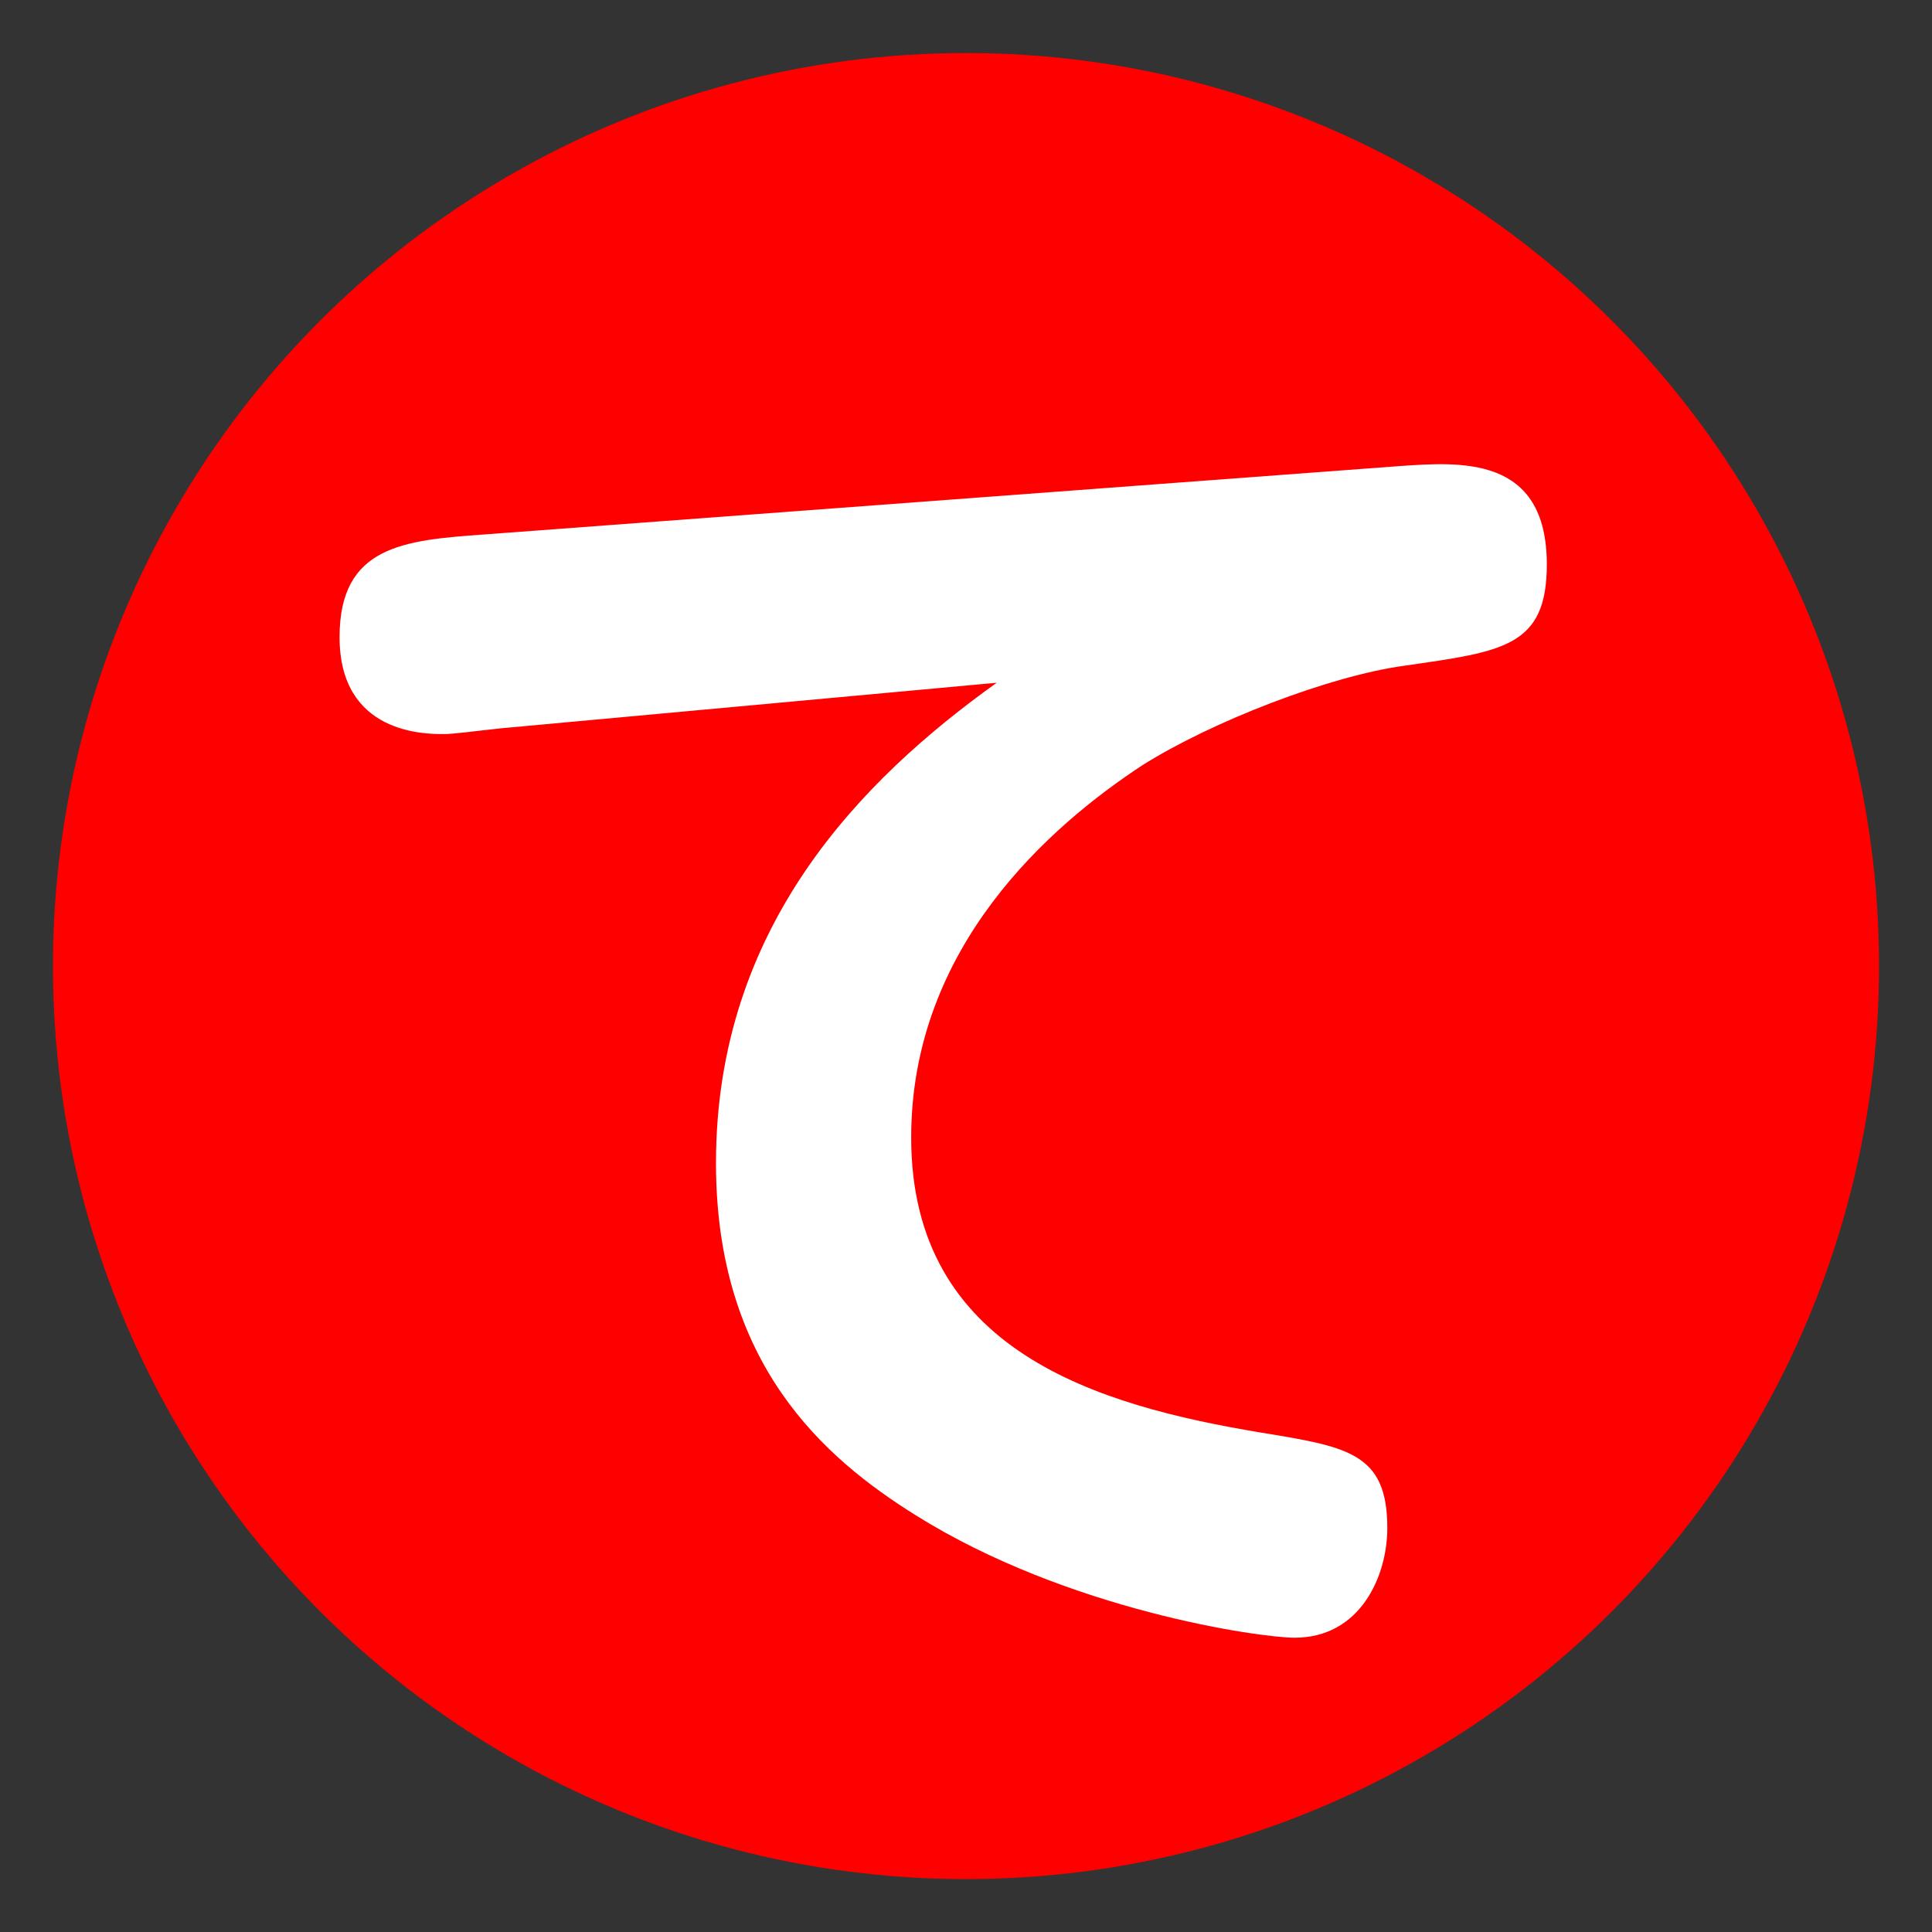
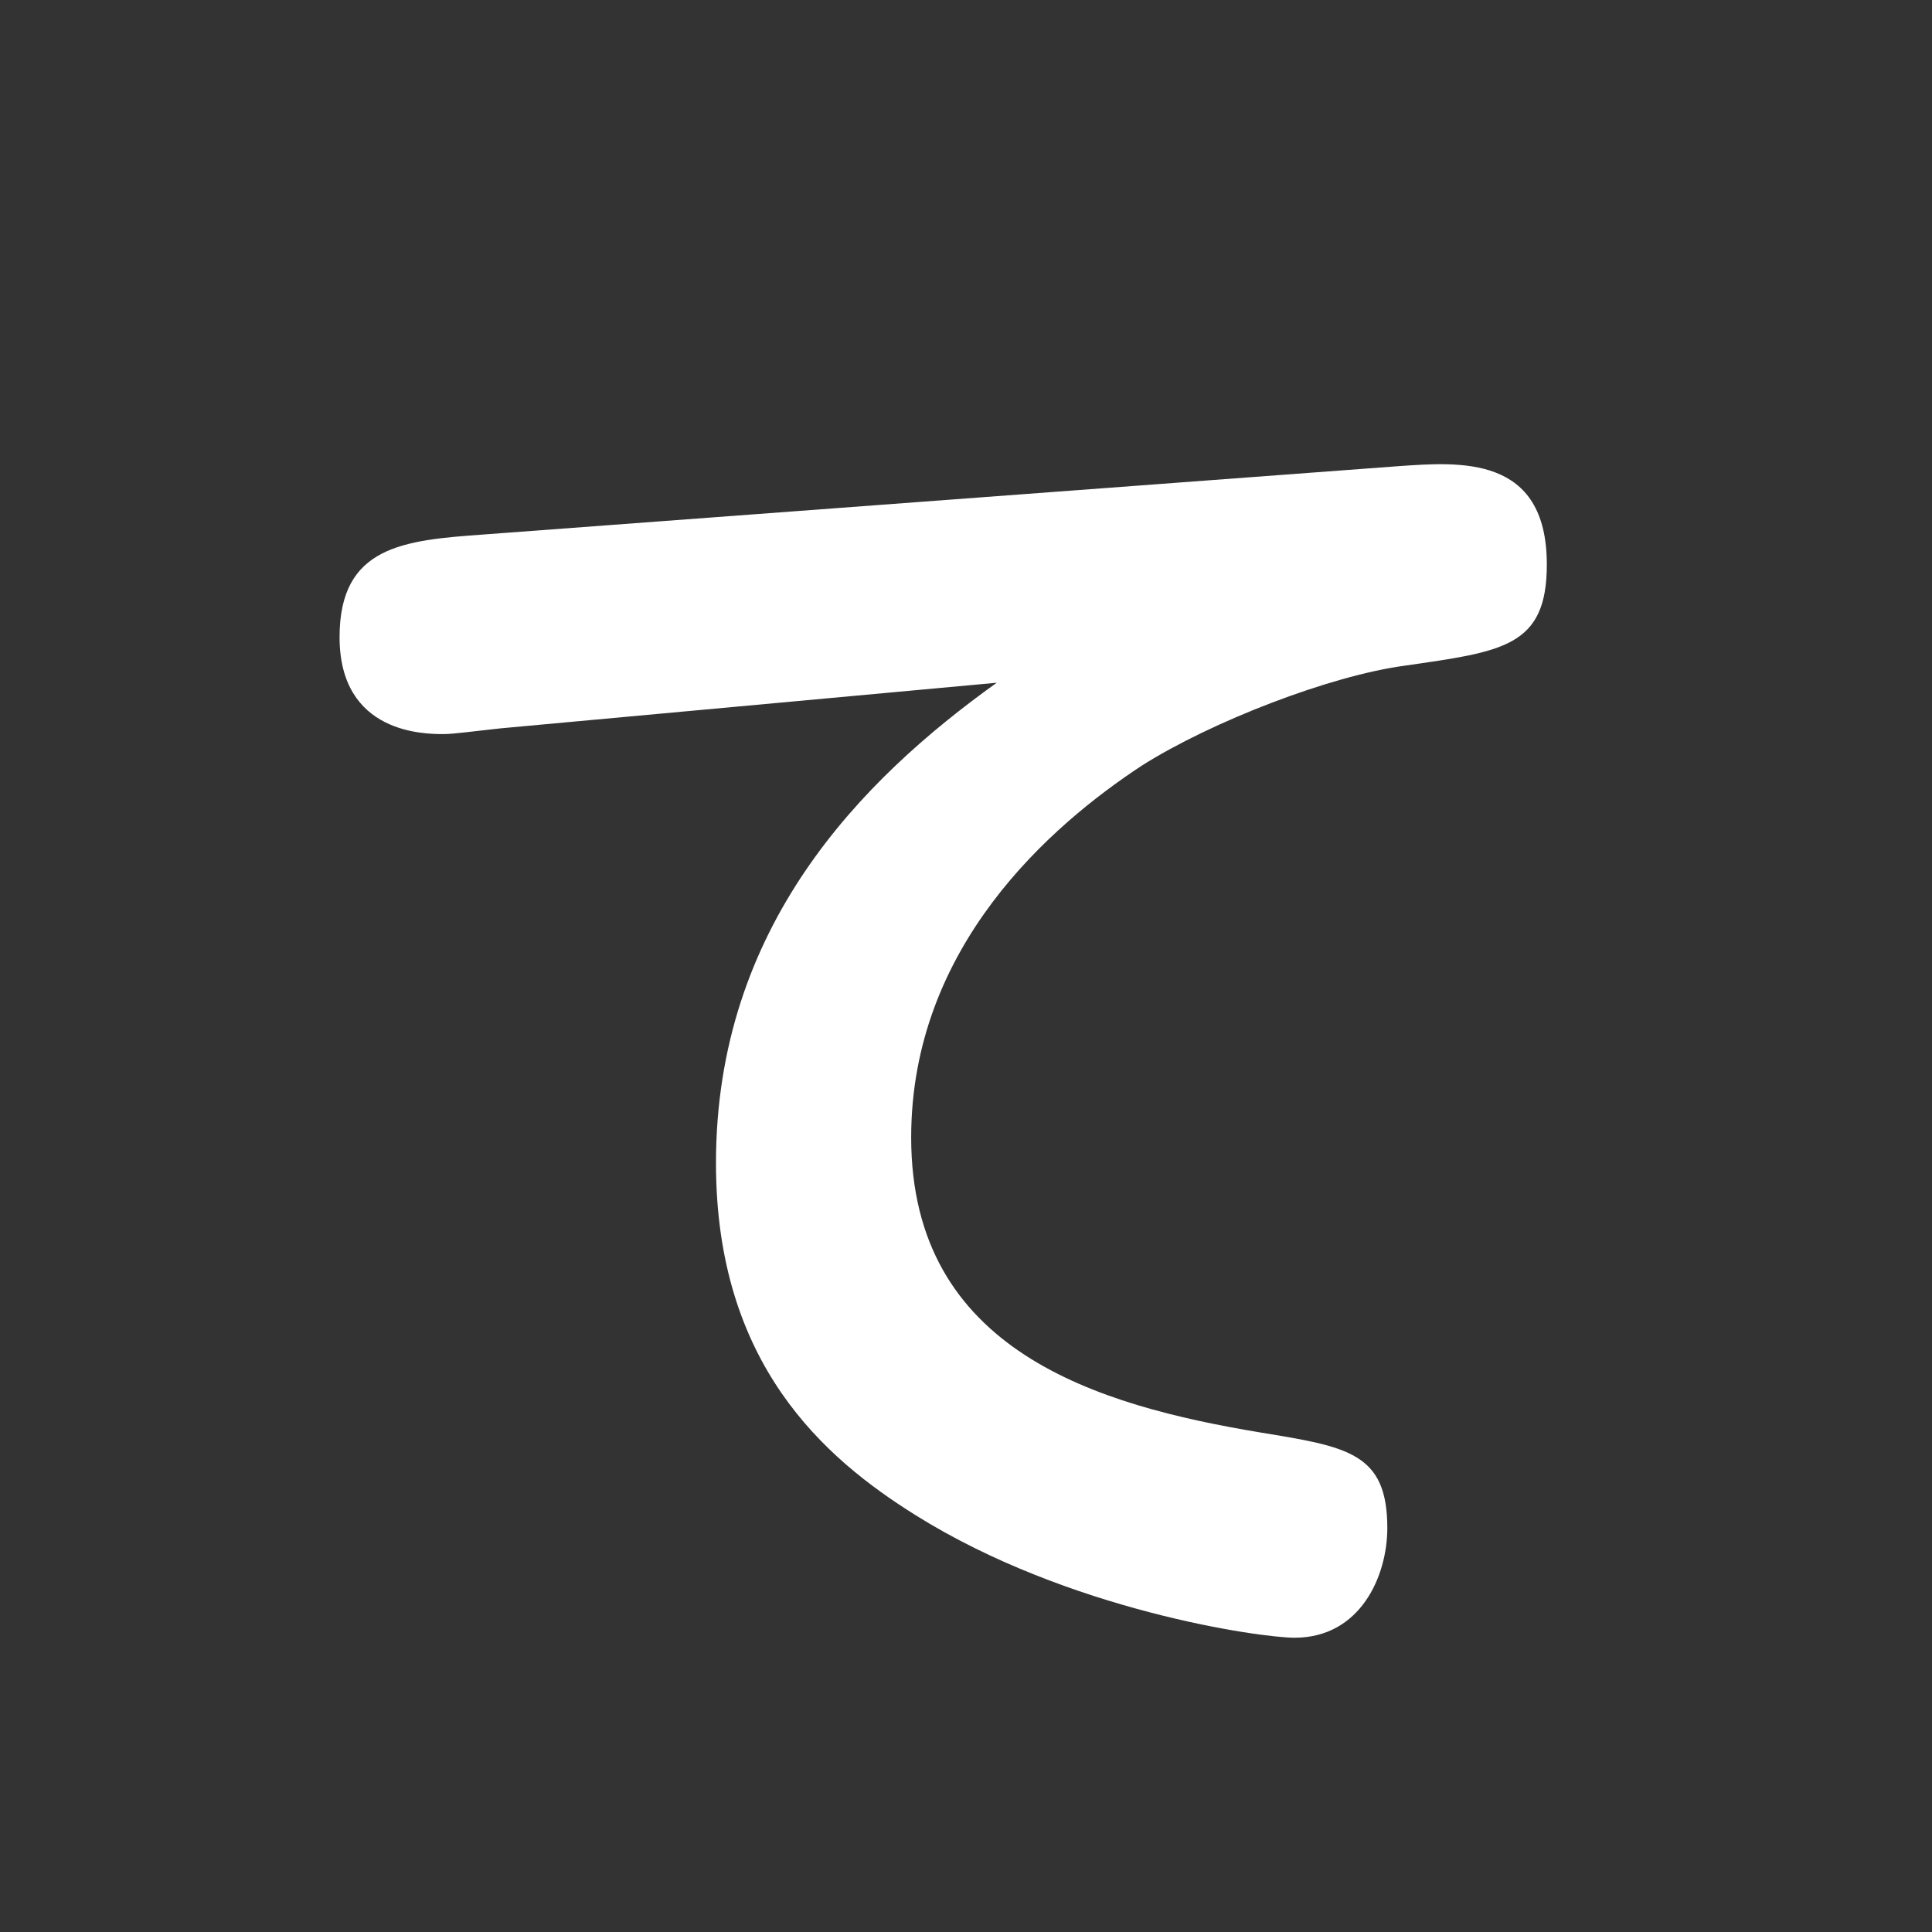
<svg xmlns="http://www.w3.org/2000/svg" version="1.1" id="レイヤー_1" x="0px" y="0px" width="29.99px" height="29.99px" viewBox="0 0 29.99 29.99" enable-background="new 0 0 29.99 29.99" xml:space="preserve">
  <rect x="0" y="0" width="29.99" height="29.99" fill="#333333" stroke="none" />
-   <circle fill="#FF0000" cx="14.995" cy="14.996" r="14.173" />
  <g enable-background="new    ">
-     <path fill="#FFFFFF" d="M7.771,11.306c-0.42,0.045-0.73,0.089-0.885,0.089c-0.288,0-1.615,0-1.615-1.505   c0-1.416,0.996-1.504,2.235-1.593L21.71,7.236c0.951-0.066,2.301-0.177,2.301,1.527c0,1.283-0.686,1.35-2.211,1.571   c-1.15,0.155-2.988,0.863-4.072,1.548c-1.416,0.93-3.584,2.811-3.584,5.775c0,3.318,2.898,4.159,5.42,4.579   c1.35,0.222,1.971,0.311,1.971,1.482c0,0.753-0.422,1.704-1.439,1.704c-0.531,0-3.518-0.421-5.885-1.903   c-1.416-0.885-3.097-2.345-3.097-5.465c0-3.673,2.256-5.951,4.358-7.456L7.771,11.306z" />
+     <path fill="#FFFFFF" d="M7.771,11.306c-0.42,0.045-0.73,0.089-0.885,0.089c-0.288,0-1.615,0-1.615-1.505   c0-1.416,0.996-1.504,2.235-1.593L21.71,7.236c0.951-0.066,2.301-0.177,2.301,1.527c0,1.283-0.686,1.35-2.211,1.571   c-1.15,0.155-2.988,0.863-4.072,1.548c-1.416,0.93-3.584,2.811-3.584,5.775c0,3.318,2.898,4.159,5.42,4.579   c1.35,0.222,1.971,0.311,1.971,1.482c0,0.753-0.422,1.704-1.439,1.704c-0.531,0-3.518-0.421-5.885-1.903   c-1.416-0.885-3.097-2.345-3.097-5.465c0-3.673,2.256-5.951,4.358-7.456L7.771,11.306" />
  </g>
</svg>